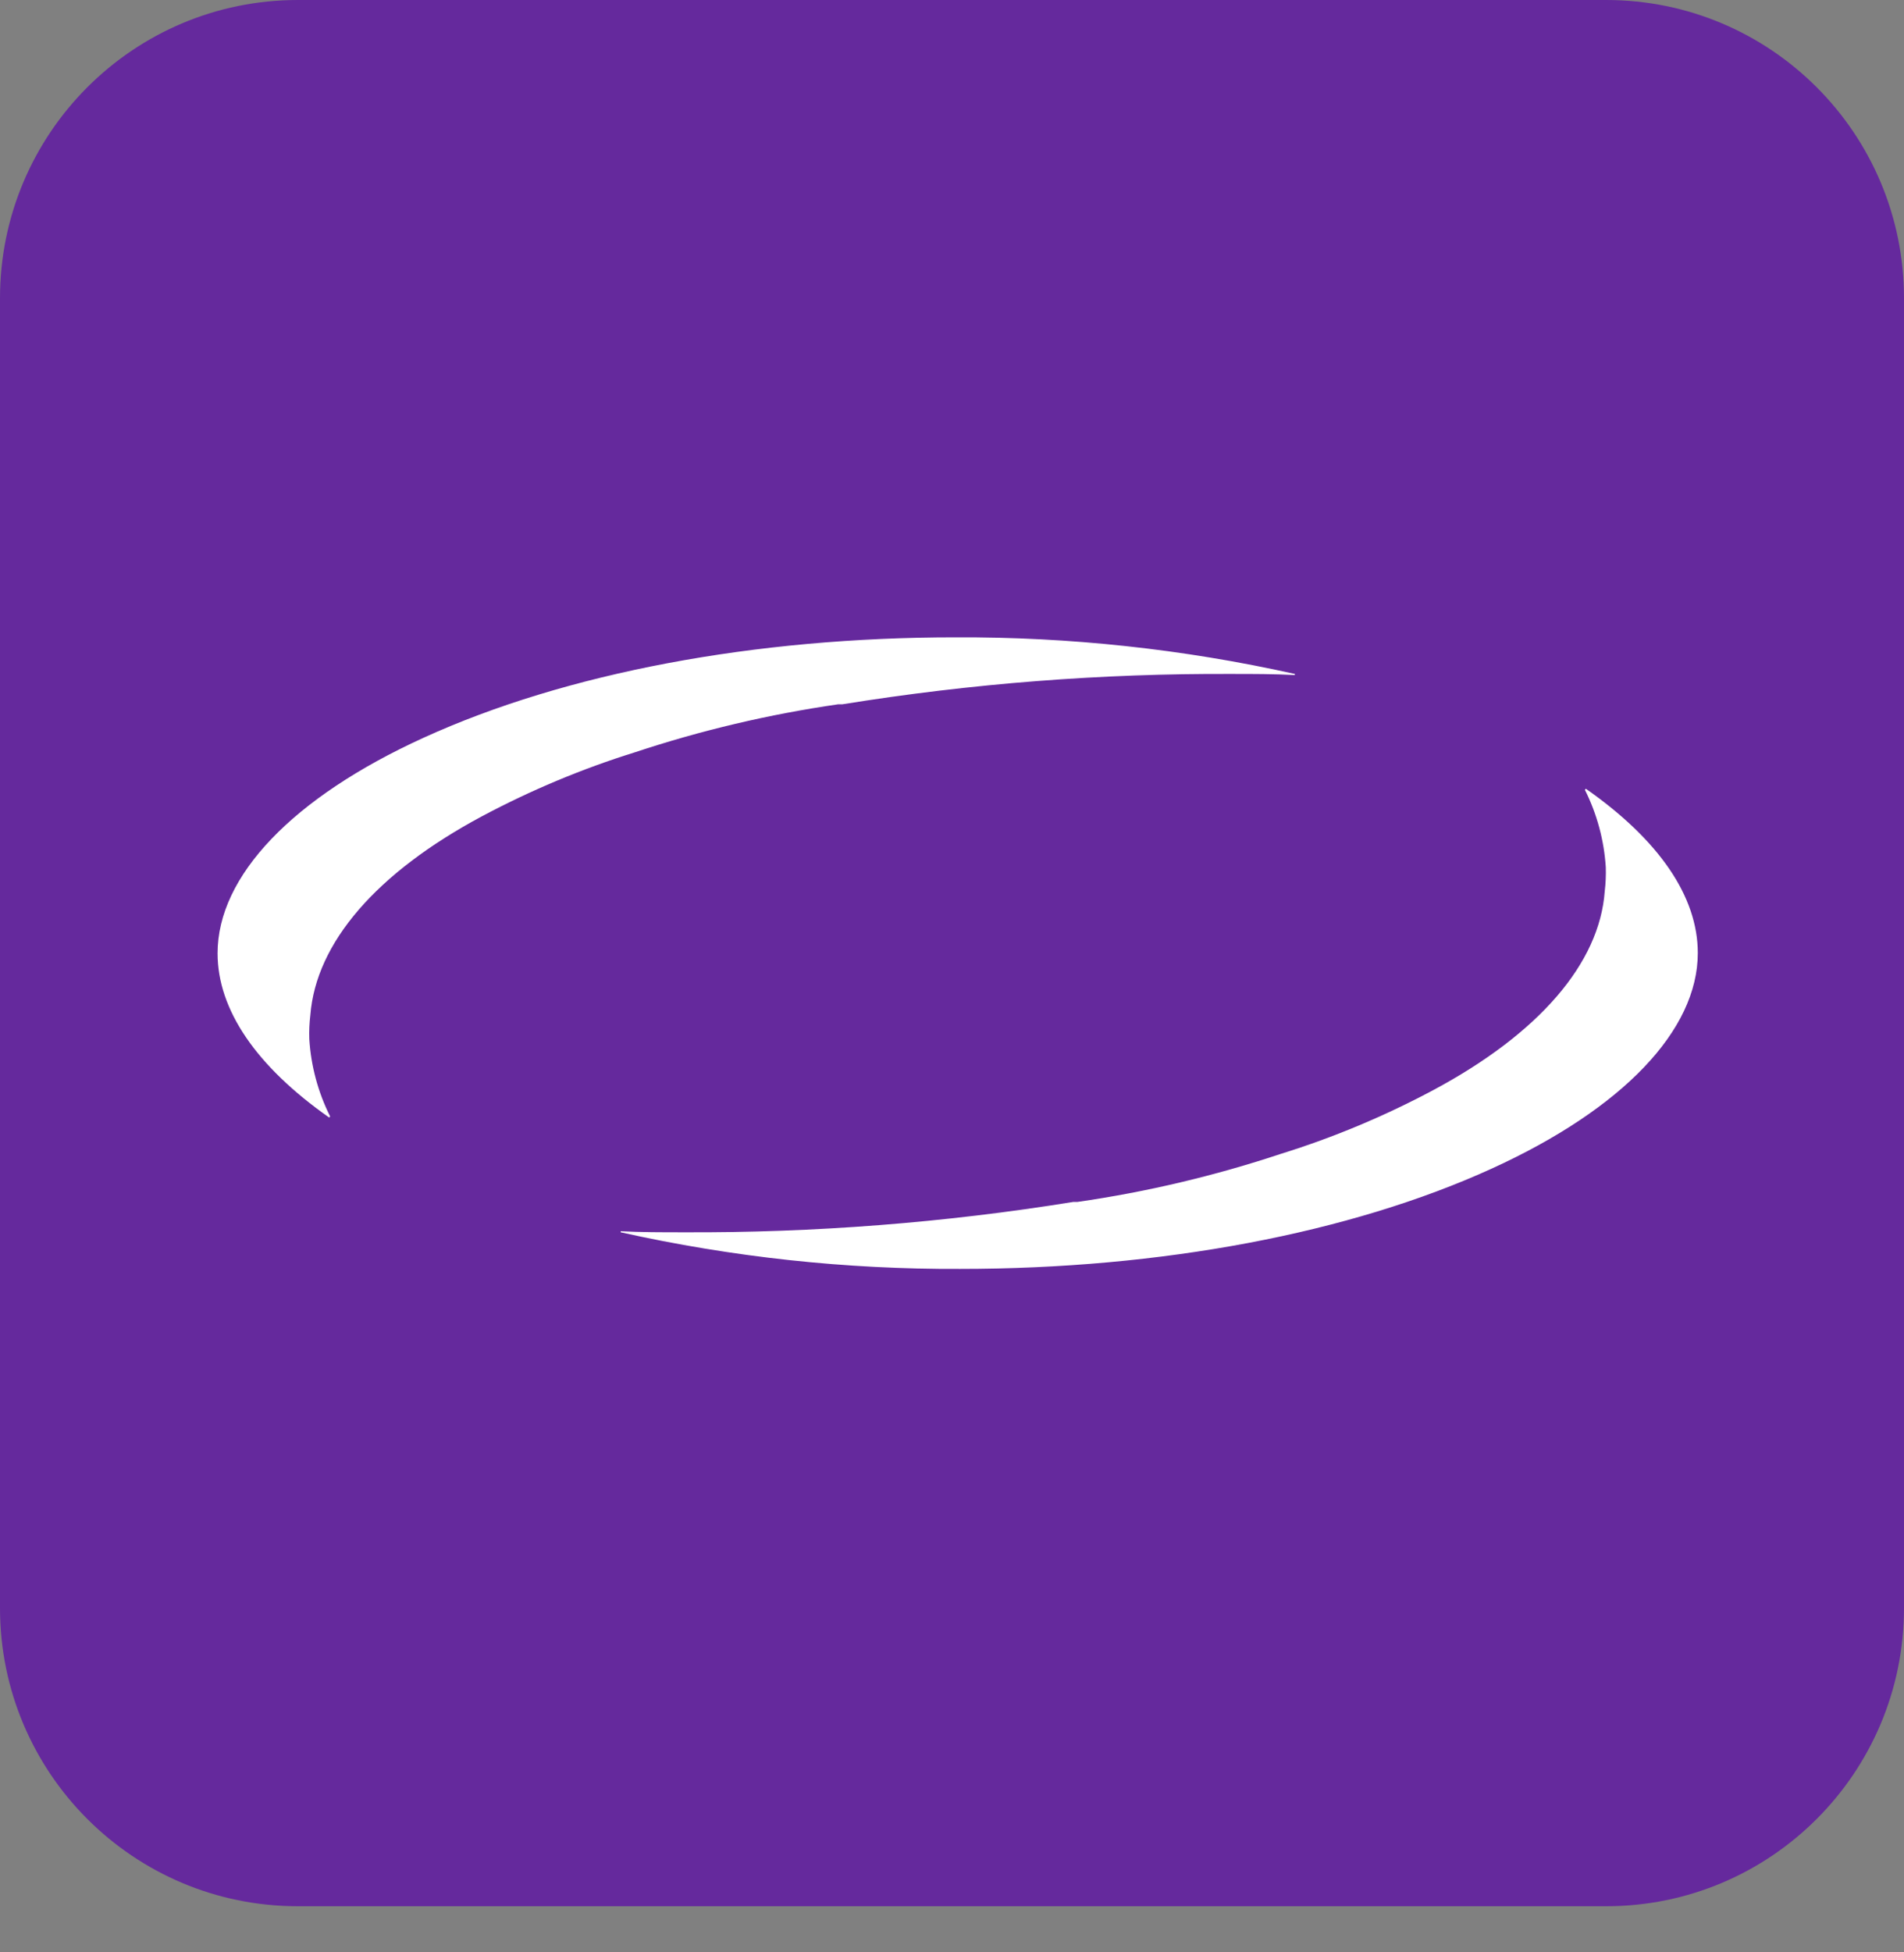
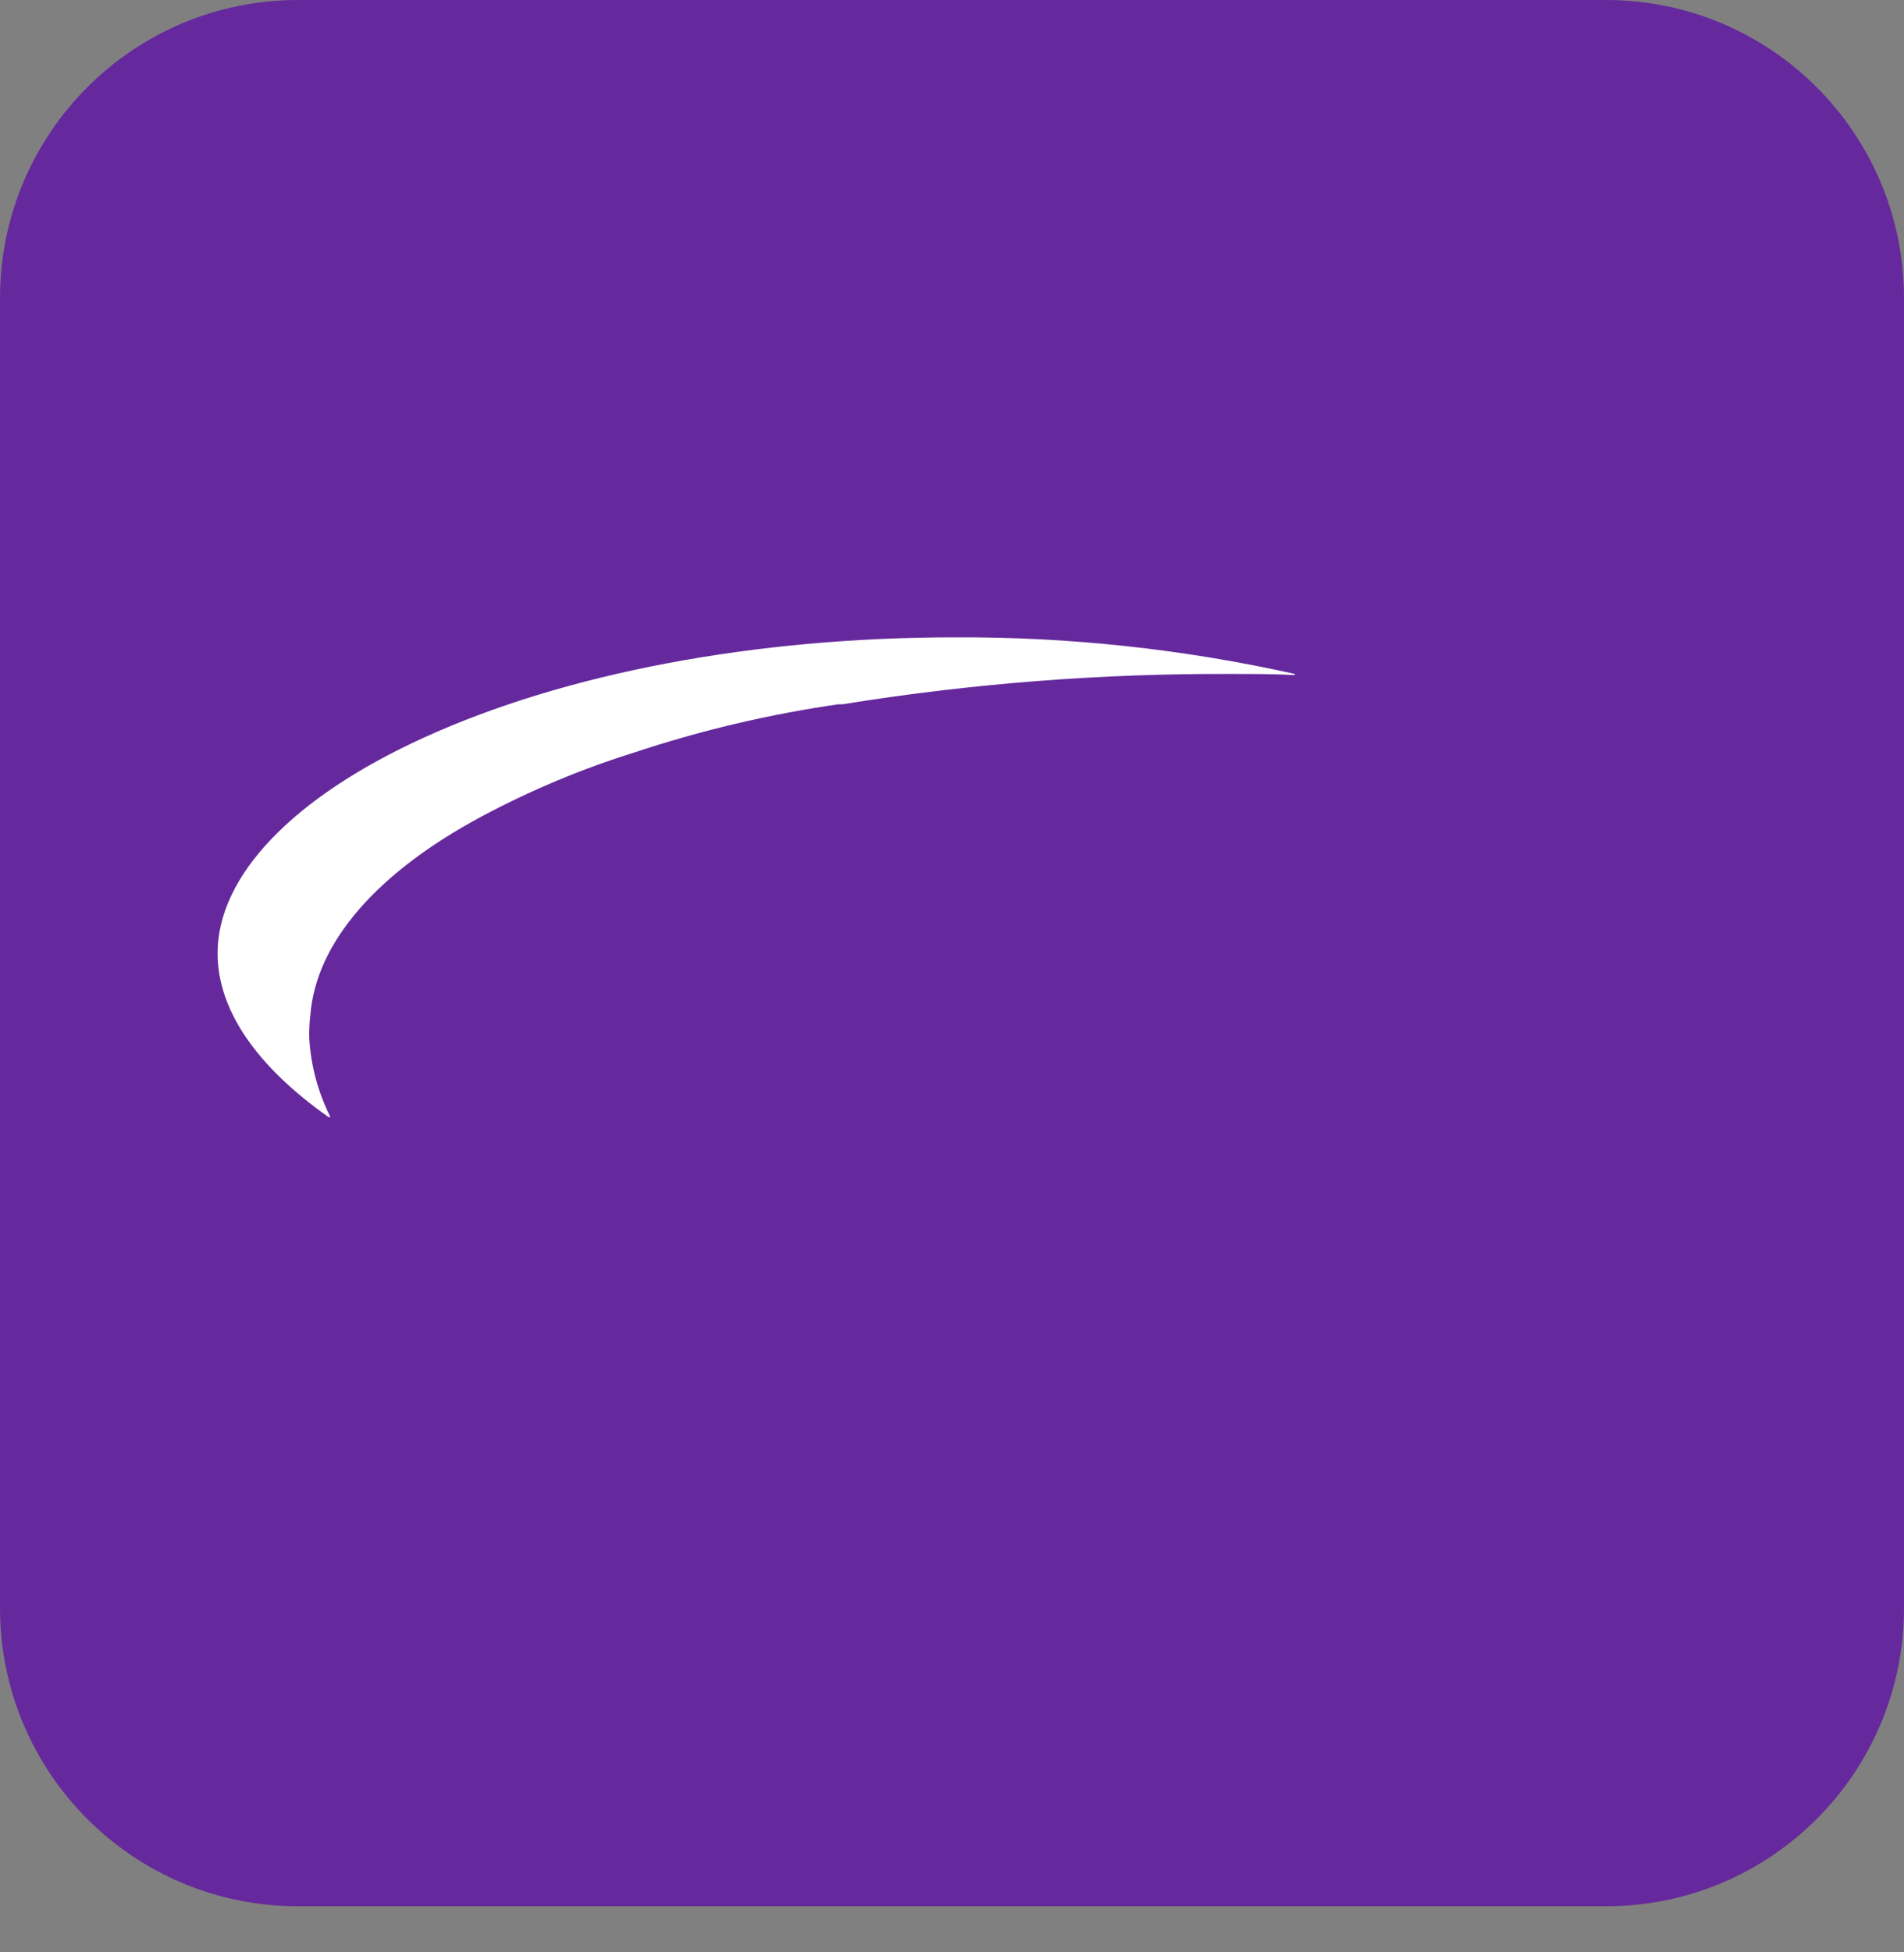
<svg xmlns="http://www.w3.org/2000/svg" width="40" height="41" viewBox="0 0 40 41" fill="none">
  <rect x="0" y="0" width="40" height="41" fill="#808080" stroke="none" />
  <path d="M33.743 0H6.257C2.801 0 0 2.804 0 6.262V33.769C0 37.228 2.801 40.031 6.257 40.031H33.743C37.199 40.031 40 37.228 40 33.769V6.262C40 2.804 37.199 0 33.743 0Z" fill="#65299D" />
-   <path d="M35.668 20.013C35.668 21.638 34.088 23.286 31.345 24.538C28.36 25.9 24.386 26.647 20.171 26.647C17.773 26.658 15.381 26.4 13.04 25.878V25.856C13.479 25.878 13.918 25.878 14.356 25.878C17.099 25.891 19.837 25.678 22.545 25.241H22.632C24.086 25.032 25.518 24.693 26.912 24.23C28.019 23.886 29.09 23.437 30.113 22.891C32.33 21.704 33.603 20.232 33.713 18.717C33.733 18.549 33.74 18.38 33.735 18.212C33.699 17.646 33.55 17.093 33.296 16.586L33.317 16.564C34.854 17.64 35.668 18.826 35.668 20.013Z" fill="white" />
  <path d="M4.571 20.019C4.571 18.393 6.152 16.745 8.896 15.494C11.881 14.132 15.854 13.384 20.068 13.384C22.468 13.373 24.86 13.631 27.203 14.153V14.176C26.764 14.153 26.324 14.153 25.885 14.153C23.143 14.14 20.405 14.353 17.698 14.79H17.611C16.157 15 14.724 15.338 13.33 15.801C12.223 16.146 11.152 16.595 10.129 17.14C7.908 18.327 6.639 19.799 6.52 21.316C6.5 21.483 6.492 21.651 6.498 21.82C6.533 22.386 6.682 22.939 6.936 23.446L6.915 23.468C5.383 22.392 4.571 21.205 4.571 20.019Z" fill="white" />
</svg>